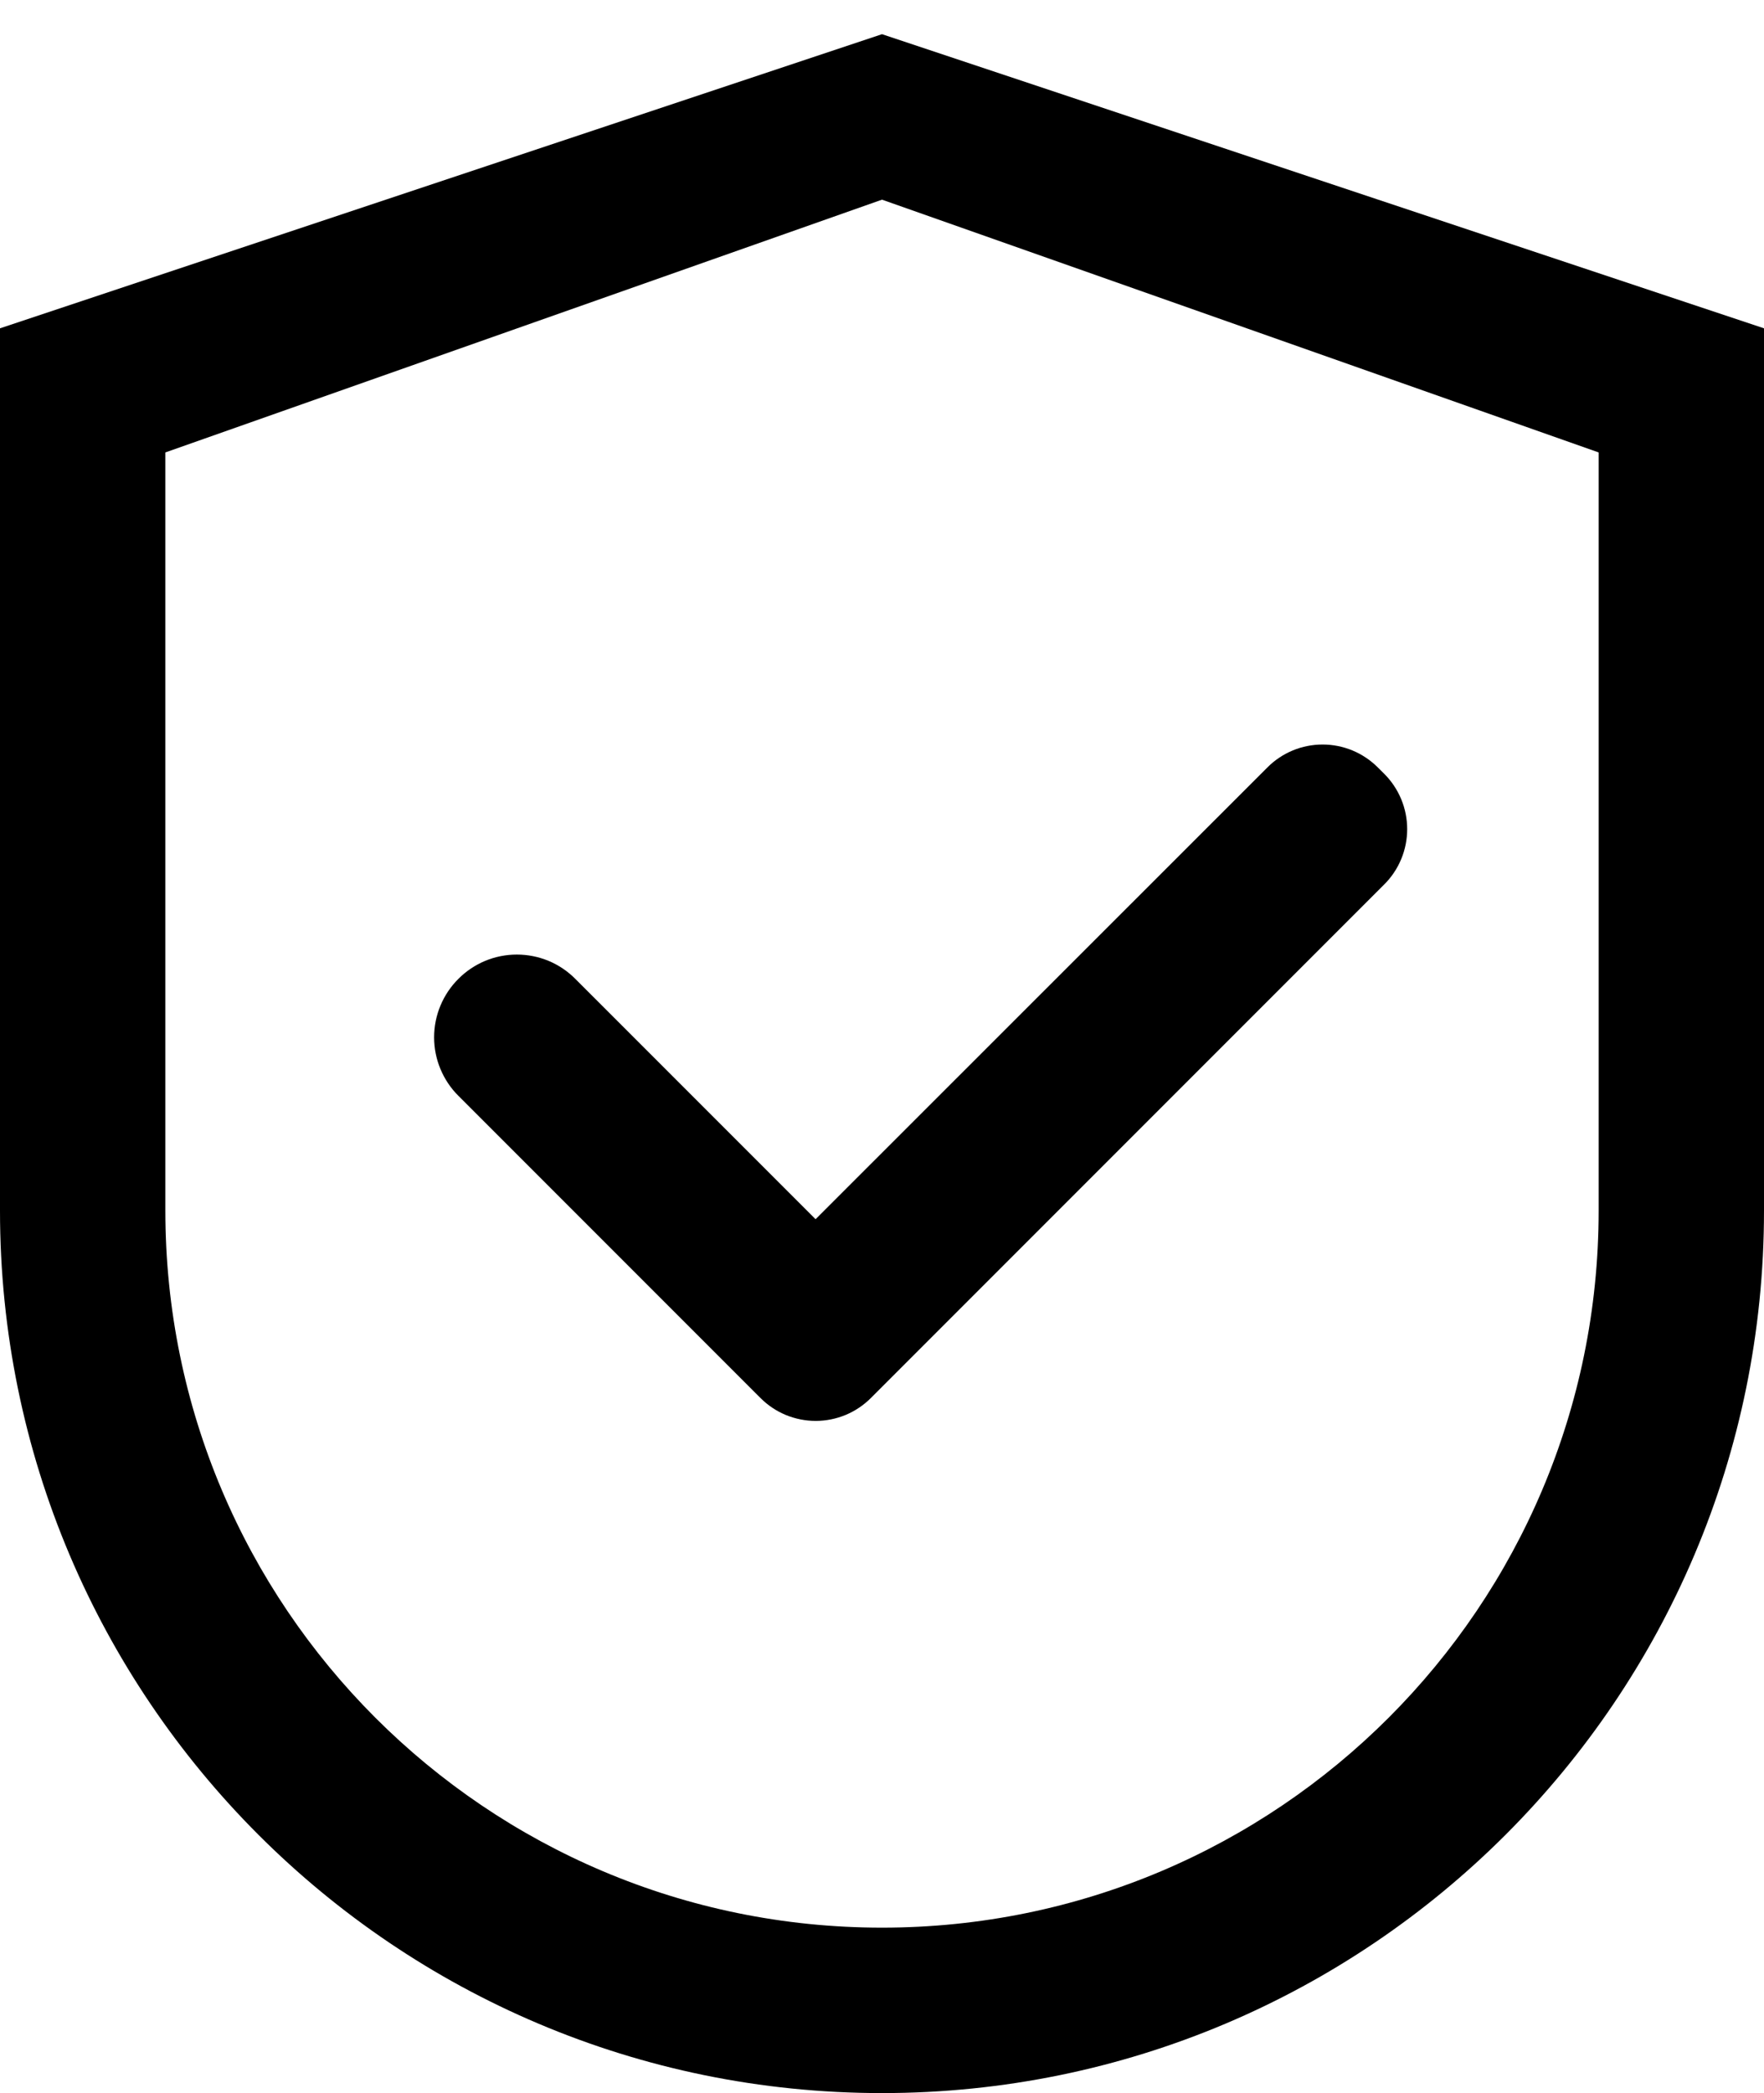
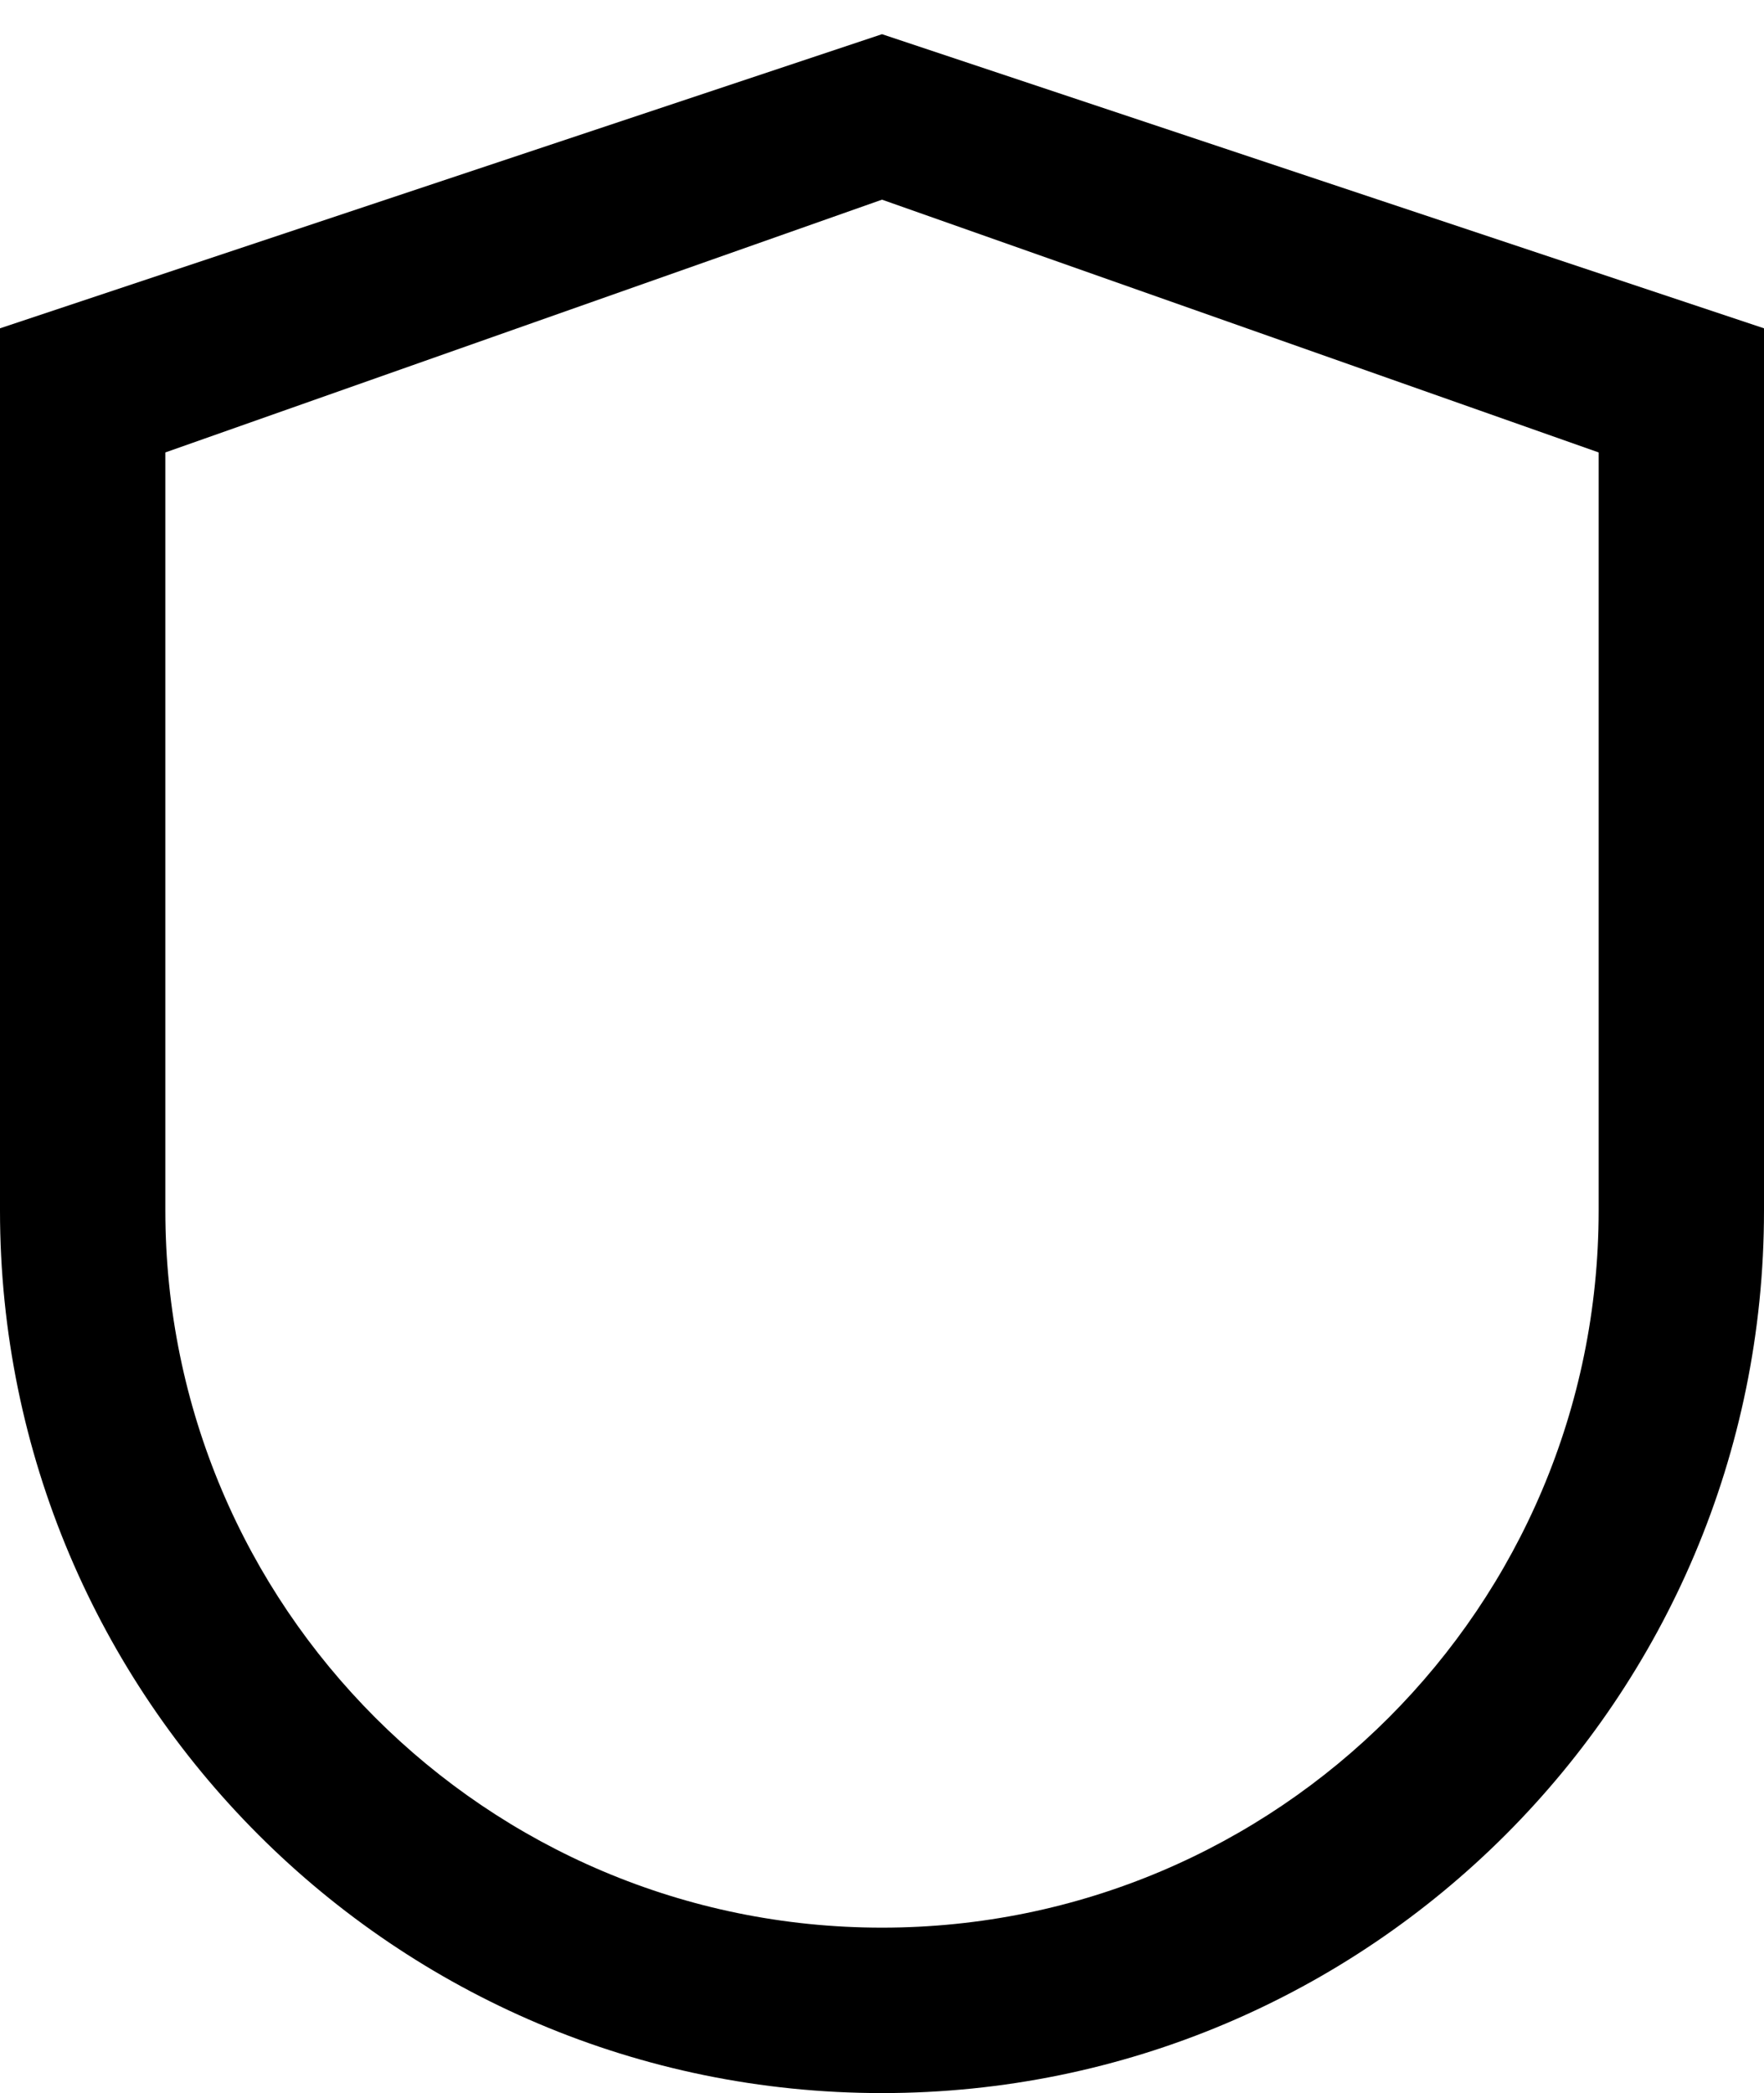
<svg xmlns="http://www.w3.org/2000/svg" width="43" height="51" viewBox="0 0 43 51" fill="none">
  <path d="M21.5 0.833L0 8V29.5C0 41.376 9.625 51 21.5 51C33.375 51 43 41.376 43 29.5V8L21.5 0.833ZM38.969 29.5C38.969 39.147 31.147 46.969 21.5 46.969C11.853 46.969 4.031 39.147 4.031 29.5V11.024L21.5 4.865L38.969 11.024V29.5Z" fill="black" />
-   <path d="M14.024 23.851C13.837 23.663 13.615 23.514 13.371 23.412C13.126 23.311 12.864 23.259 12.599 23.259C12.334 23.259 12.072 23.311 11.828 23.412C11.583 23.514 11.361 23.663 11.174 23.851C10.986 24.038 10.838 24.259 10.736 24.504C10.634 24.749 10.582 25.011 10.582 25.276C10.582 25.54 10.634 25.803 10.736 26.047C10.838 26.292 10.986 26.514 11.174 26.701L18.419 33.946L18.537 34.063C18.713 34.24 18.923 34.381 19.154 34.477C19.386 34.572 19.633 34.622 19.883 34.622C20.134 34.622 20.381 34.572 20.612 34.477C20.843 34.381 21.053 34.24 21.23 34.063L33.744 21.549C33.921 21.373 34.061 21.163 34.157 20.932C34.253 20.701 34.302 20.453 34.302 20.203C34.302 19.953 34.253 19.705 34.157 19.474C34.061 19.243 33.921 19.033 33.744 18.856L33.587 18.7C33.41 18.523 33.2 18.382 32.969 18.286C32.738 18.19 32.49 18.141 32.24 18.141C31.99 18.141 31.742 18.19 31.511 18.286C31.28 18.382 31.07 18.523 30.894 18.7L19.881 29.707L14.024 23.851Z" fill="black" />
</svg>